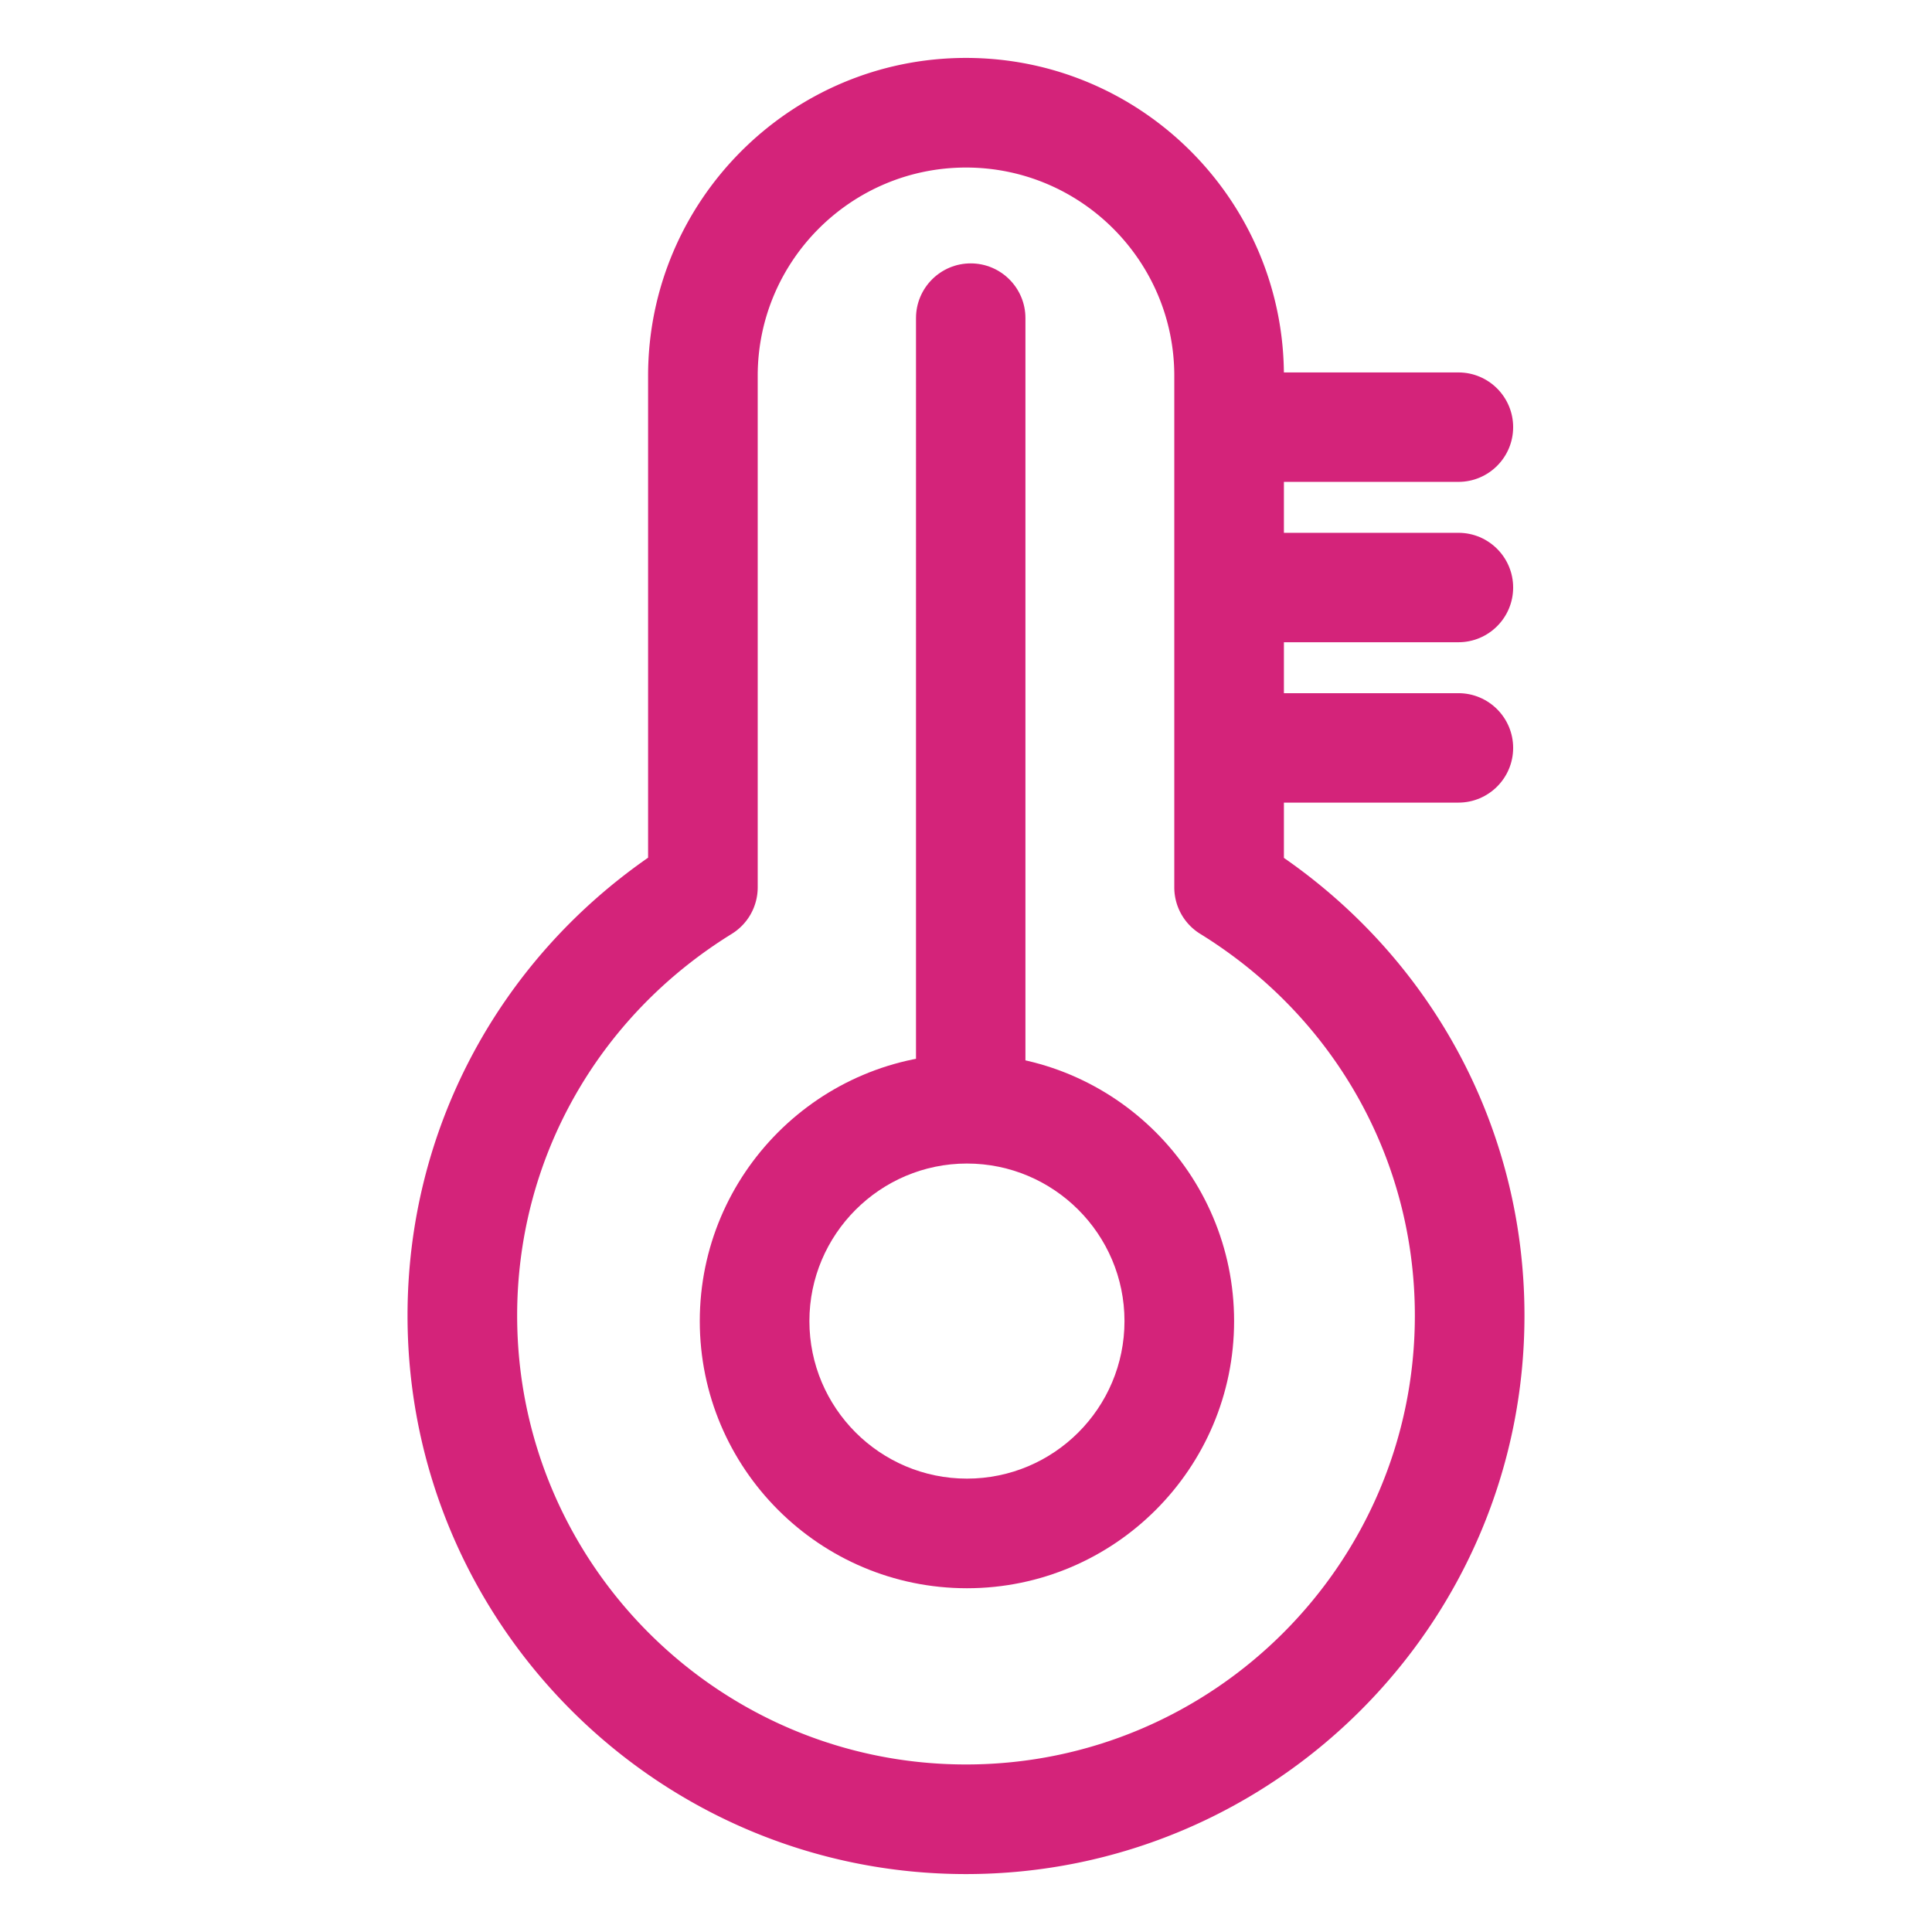
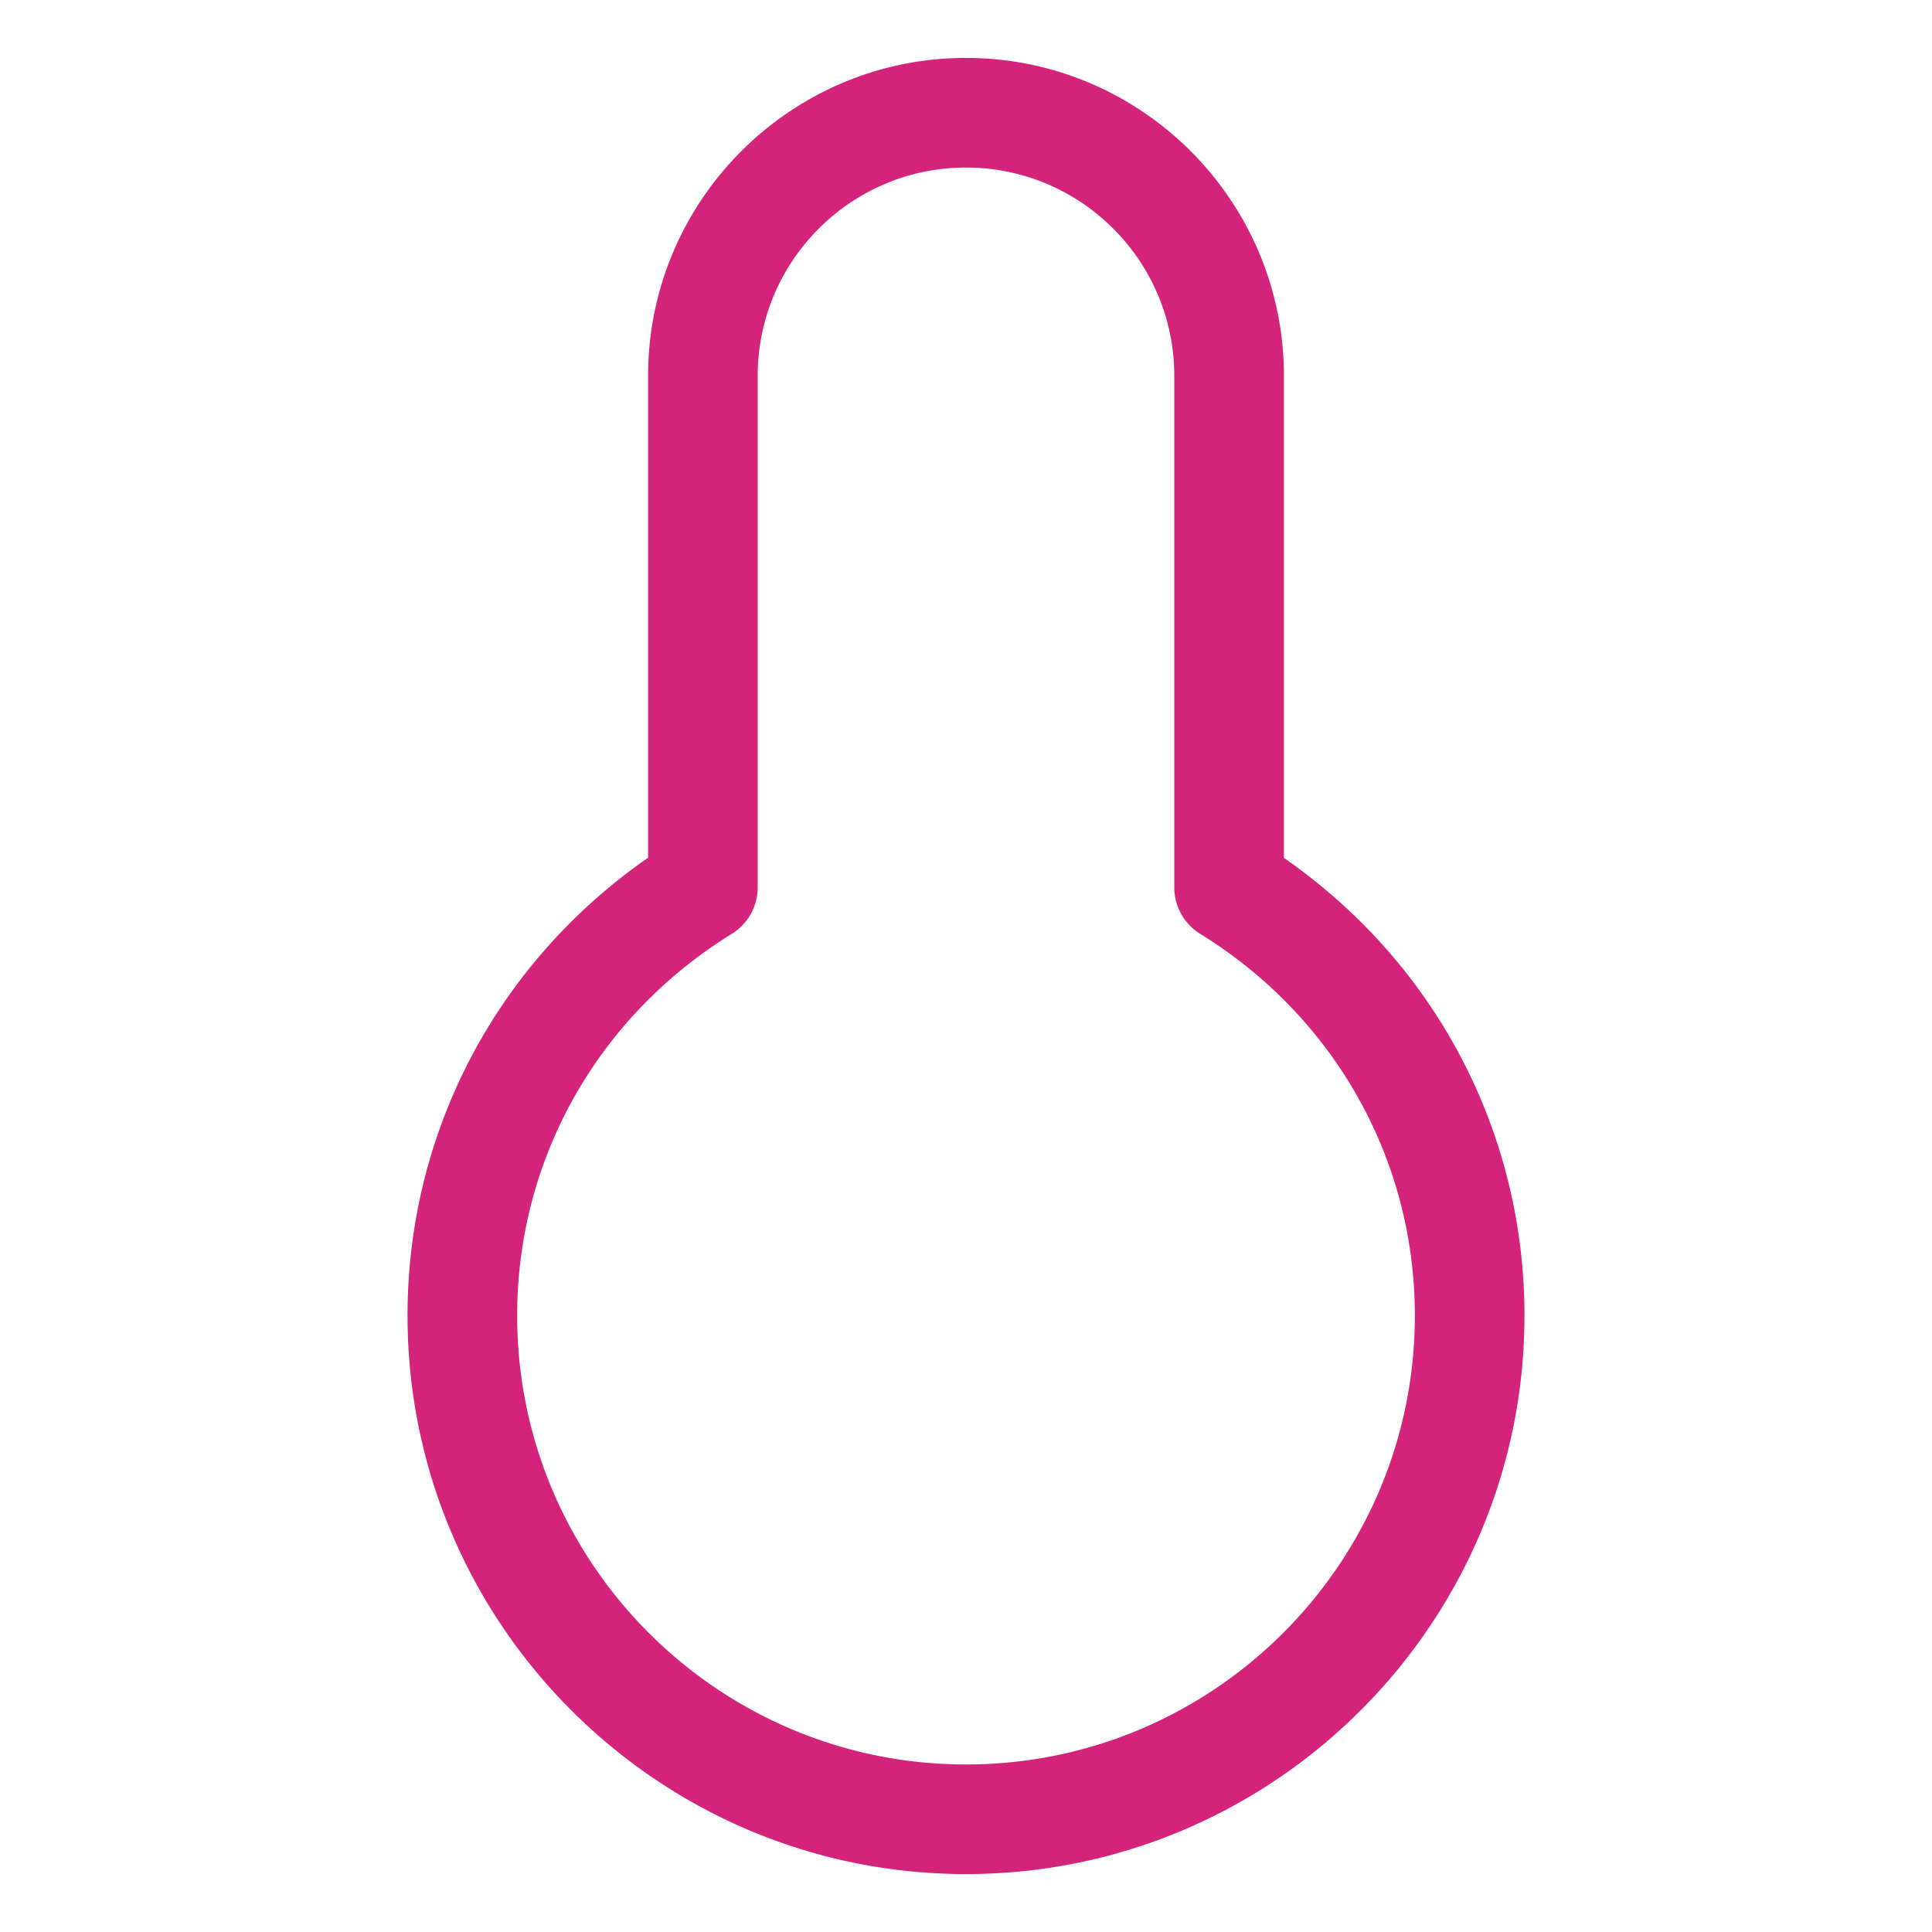
<svg xmlns="http://www.w3.org/2000/svg" t="1732673981997" class="icon" viewBox="0 0 1024 1024" version="1.1" p-id="4352" width="200" height="200">
  <path d="M512 993.3c-163.2 0-296-132.8-296-296 0-97.5 47.4-187 127.5-242.7V199.2c0-92.9 75.6-168.5 168.5-168.5s168.5 75.6 168.5 168.5v255.5C760.6 510.3 808 599.8 808 697.3c0 163.2-132.8 296-296 296z m0-904.5c-60.9 0-110.4 49.5-110.4 110.4v271.1c0 10.1-5.2 19.4-13.8 24.7-71.2 44-113.7 119.6-113.7 202.3 0 131.2 106.7 237.9 237.9 237.9s237.9-106.7 237.9-237.9c0-82.7-42.5-158.3-113.7-202.3a28.94 28.94 0 0 1-13.8-24.7V199.2c0-60.9-49.5-110.4-110.4-110.4z" fill="#d4237a" p-id="4353" />
-   <path d="M773 255.4H659.1c-16 0-29-13-29-29s13-29 29-29H773c16 0 29 13 29 29s-13 29-29 29zM514.5 598.9c-16 0-29-13-29-29V168.6c0-16 13-29 29-29s29 13 29 29v401.2c0.1 16-12.9 29.1-29 29.1zM773 340.4H659.1c-16 0-29-13-29-29s13-29 29-29H773c16 0 29 13 29 29s-13 29-29 29zM773 425.4H659.1c-16 0-29-13-29-29s13-29 29-29H773c16 0 29 13 29 29s-13 29-29 29z" fill="#d4237a" p-id="4354" />
-   <path d="M512.5 841.8c-78.1 0-141.6-63.5-141.6-141.6s63.5-141.6 141.6-141.6 141.6 63.5 141.6 141.6-63.5 141.6-141.6 141.6z m0-225.1c-46 0-83.5 37.5-83.5 83.5s37.4 83.5 83.5 83.5 83.5-37.4 83.5-83.5-37.5-83.5-83.5-83.5z" fill="#d4237a" p-id="4355" />
</svg>